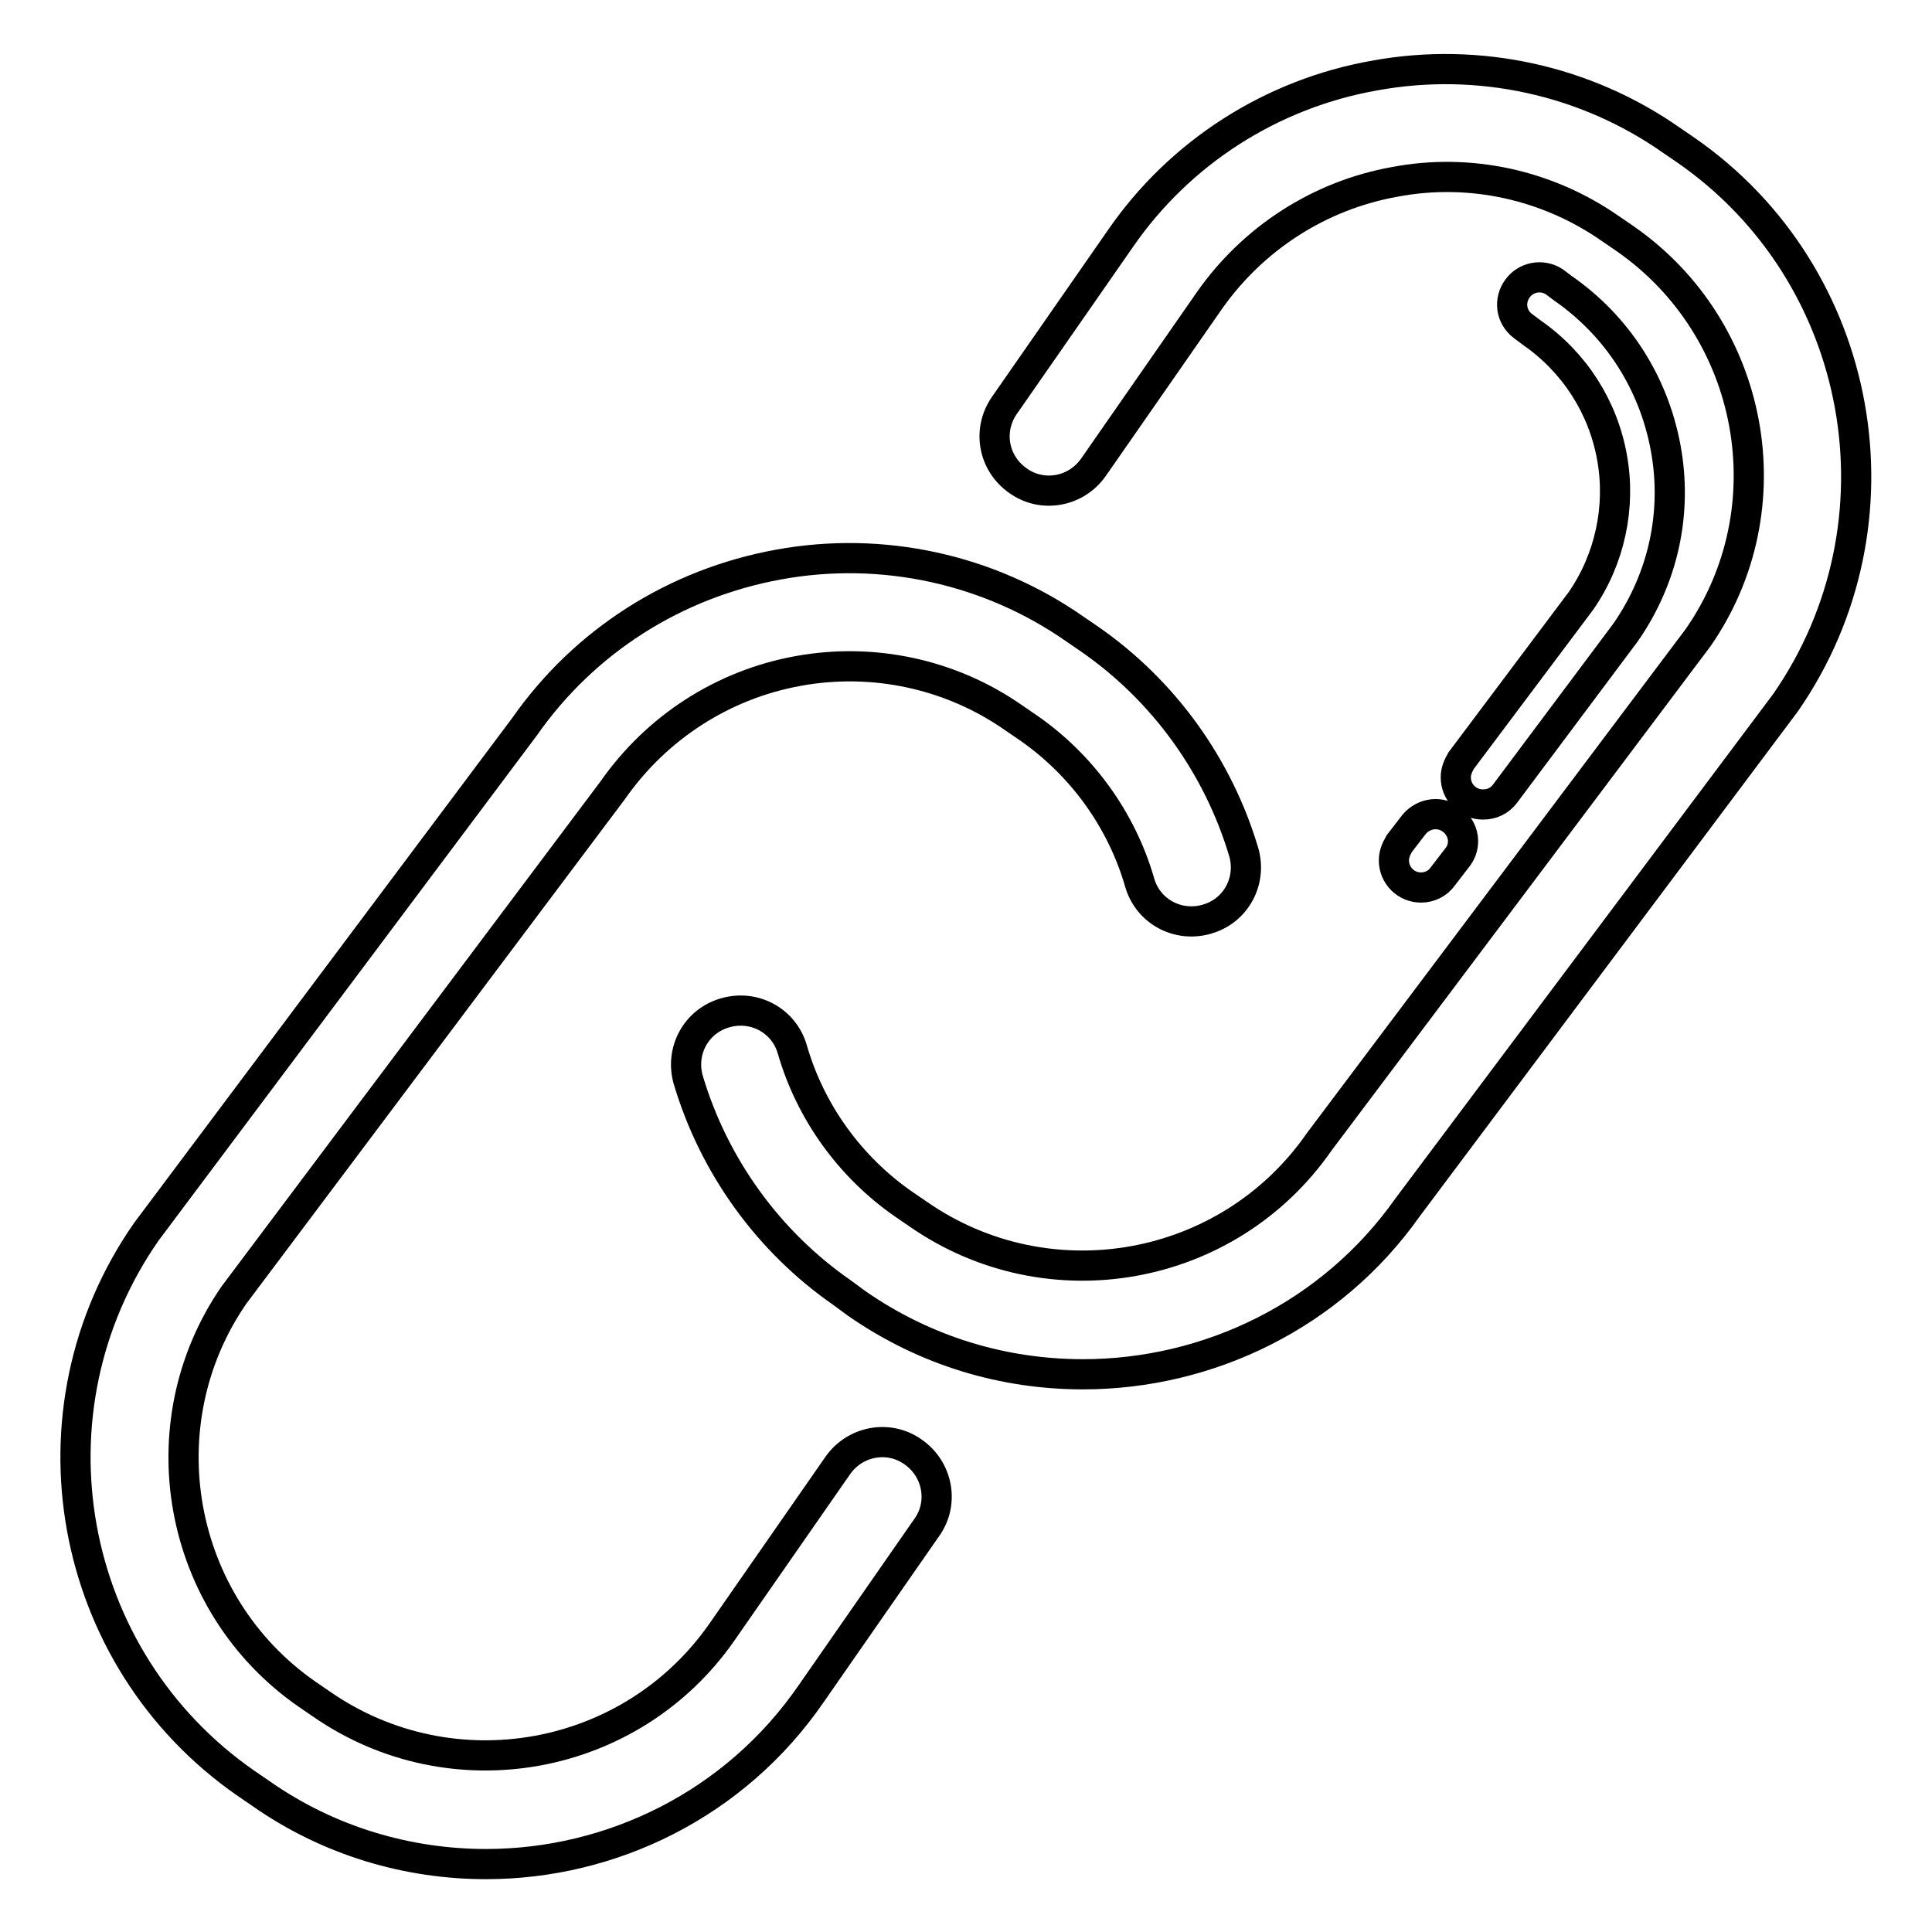
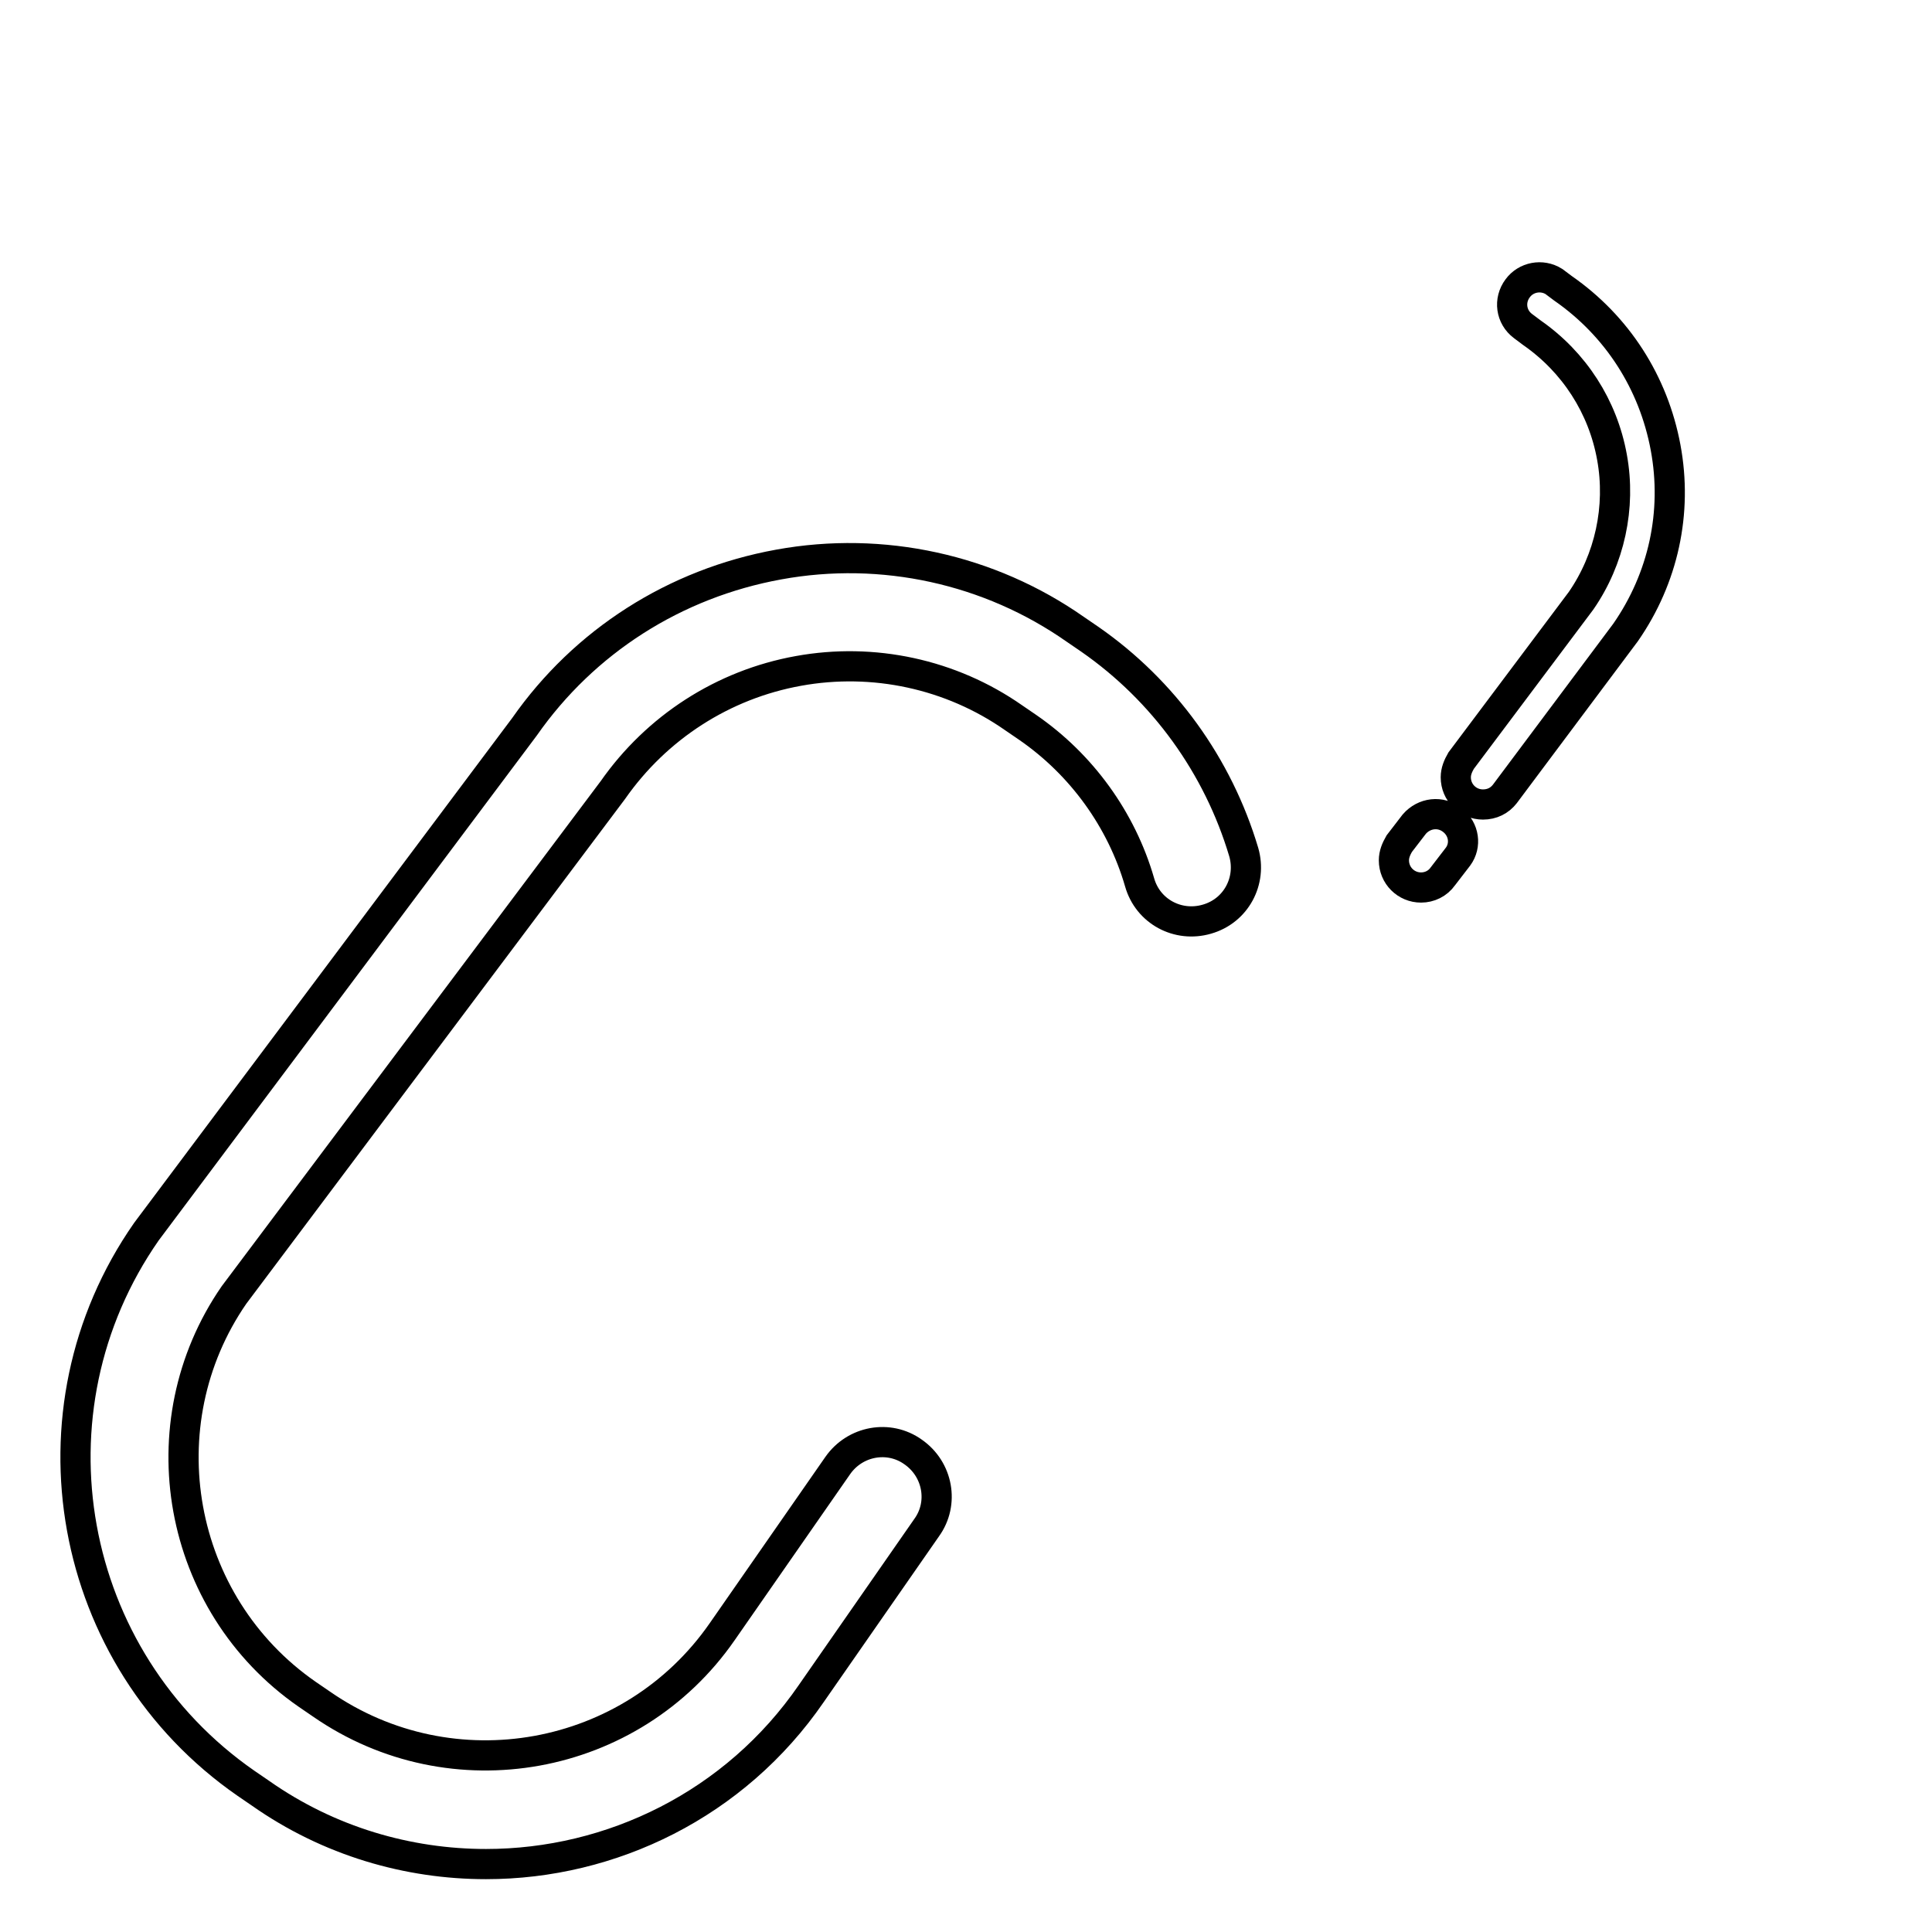
<svg xmlns="http://www.w3.org/2000/svg" version="1.1" x="0px" y="0px" viewBox="0 0 256 256" enable-background="new 0 0 256 256" xml:space="preserve">
  <g>
    <path stroke-width="4" fill-opacity="0" stroke="#000000" d="M64.4,247c-10.3,0-20.8-3-29.9-9.4l-1.9-1.3C8.8,219.8,2.8,187,19.4,163.2l50.1-66.9 c7.9-11.3,19.9-19,33.7-21.5c13.7-2.5,27.9,0.6,39.3,8.6l1.9,1.3c9.8,6.8,17,16.8,20.4,28.2c1.1,3.8-1,7.8-4.9,8.9 c-3.8,1.1-7.8-1-8.9-4.9c-2.4-8.3-7.7-15.6-14.8-20.5l-1.9-1.3c-8.3-5.8-18.6-8-28.5-6.2c-10,1.8-18.8,7.5-24.6,15.8L31,171.6 c-11.8,17.1-7.6,40.9,9.7,52.9l1.9,1.3c17.3,12,41.1,7.7,53.1-9.6l15.3-22c2.3-3.3,6.8-4.1,10-1.8c3.3,2.3,4.1,6.8,1.8,10l-15.3,22 C97.4,239.1,81,247,64.4,247z" />
-     <path stroke-width="4" fill-opacity="0" stroke="#000000" d="M143.5,182.1c-10.4,0-20.8-3-30-9.4l-1.9-1.4c-9.8-6.8-17-16.8-20.4-28.2c-1.1-3.8,1-7.8,4.9-8.9 c3.8-1.1,7.8,1,8.9,4.9c2.4,8.3,7.7,15.6,14.8,20.5l1.9,1.3c17.3,12,41.1,7.7,53.1-9.6L225,84.5c11.9-17.1,7.6-40.9-9.7-52.9 l-1.9-1.3c-8.3-5.8-18.6-8.1-28.6-6.2c-10,1.8-18.8,7.5-24.6,15.8l-15.3,22c-2.3,3.3-6.8,4.1-10,1.8c-3.3-2.3-4.1-6.7-1.8-10l0,0 l15.3-22c7.9-11.5,20.1-19.3,33.8-21.7c13.7-2.5,27.9,0.6,39.3,8.6l1.9,1.3c23.8,16.5,29.7,49.4,13.2,73.2l-50.1,66.9 C176.4,174.3,160.1,182.1,143.5,182.1z" />
    <path stroke-width="4" fill-opacity="0" stroke="#000000" d="M188.3,117.6c-2,0-3.6-1.6-3.6-3.6c0-0.8,0.3-1.5,0.7-2.2l2-2.6c1.3-1.5,3.5-1.8,5.1-0.5 c1.5,1.2,1.8,3.3,0.7,4.8l-2,2.6C190.5,117.1,189.4,117.6,188.3,117.6L188.3,117.6z M196.5,106.6c-2,0-3.6-1.6-3.6-3.6 c0-0.8,0.3-1.5,0.7-2.2l15.9-21.2c3.8-5.5,5.3-12.4,4.1-19c-1.2-6.7-5-12.6-10.6-16.5l-1.2-0.9c-1.6-1.2-1.9-3.4-0.7-5 c1.1-1.5,3.2-1.9,4.8-0.9l1.2,0.9c7.2,5,12,12.5,13.6,21.1s-0.3,17.3-5.3,24.5l-16,21.4C198.7,106.1,197.7,106.6,196.5,106.6 L196.5,106.6z" />
  </g>
</svg>